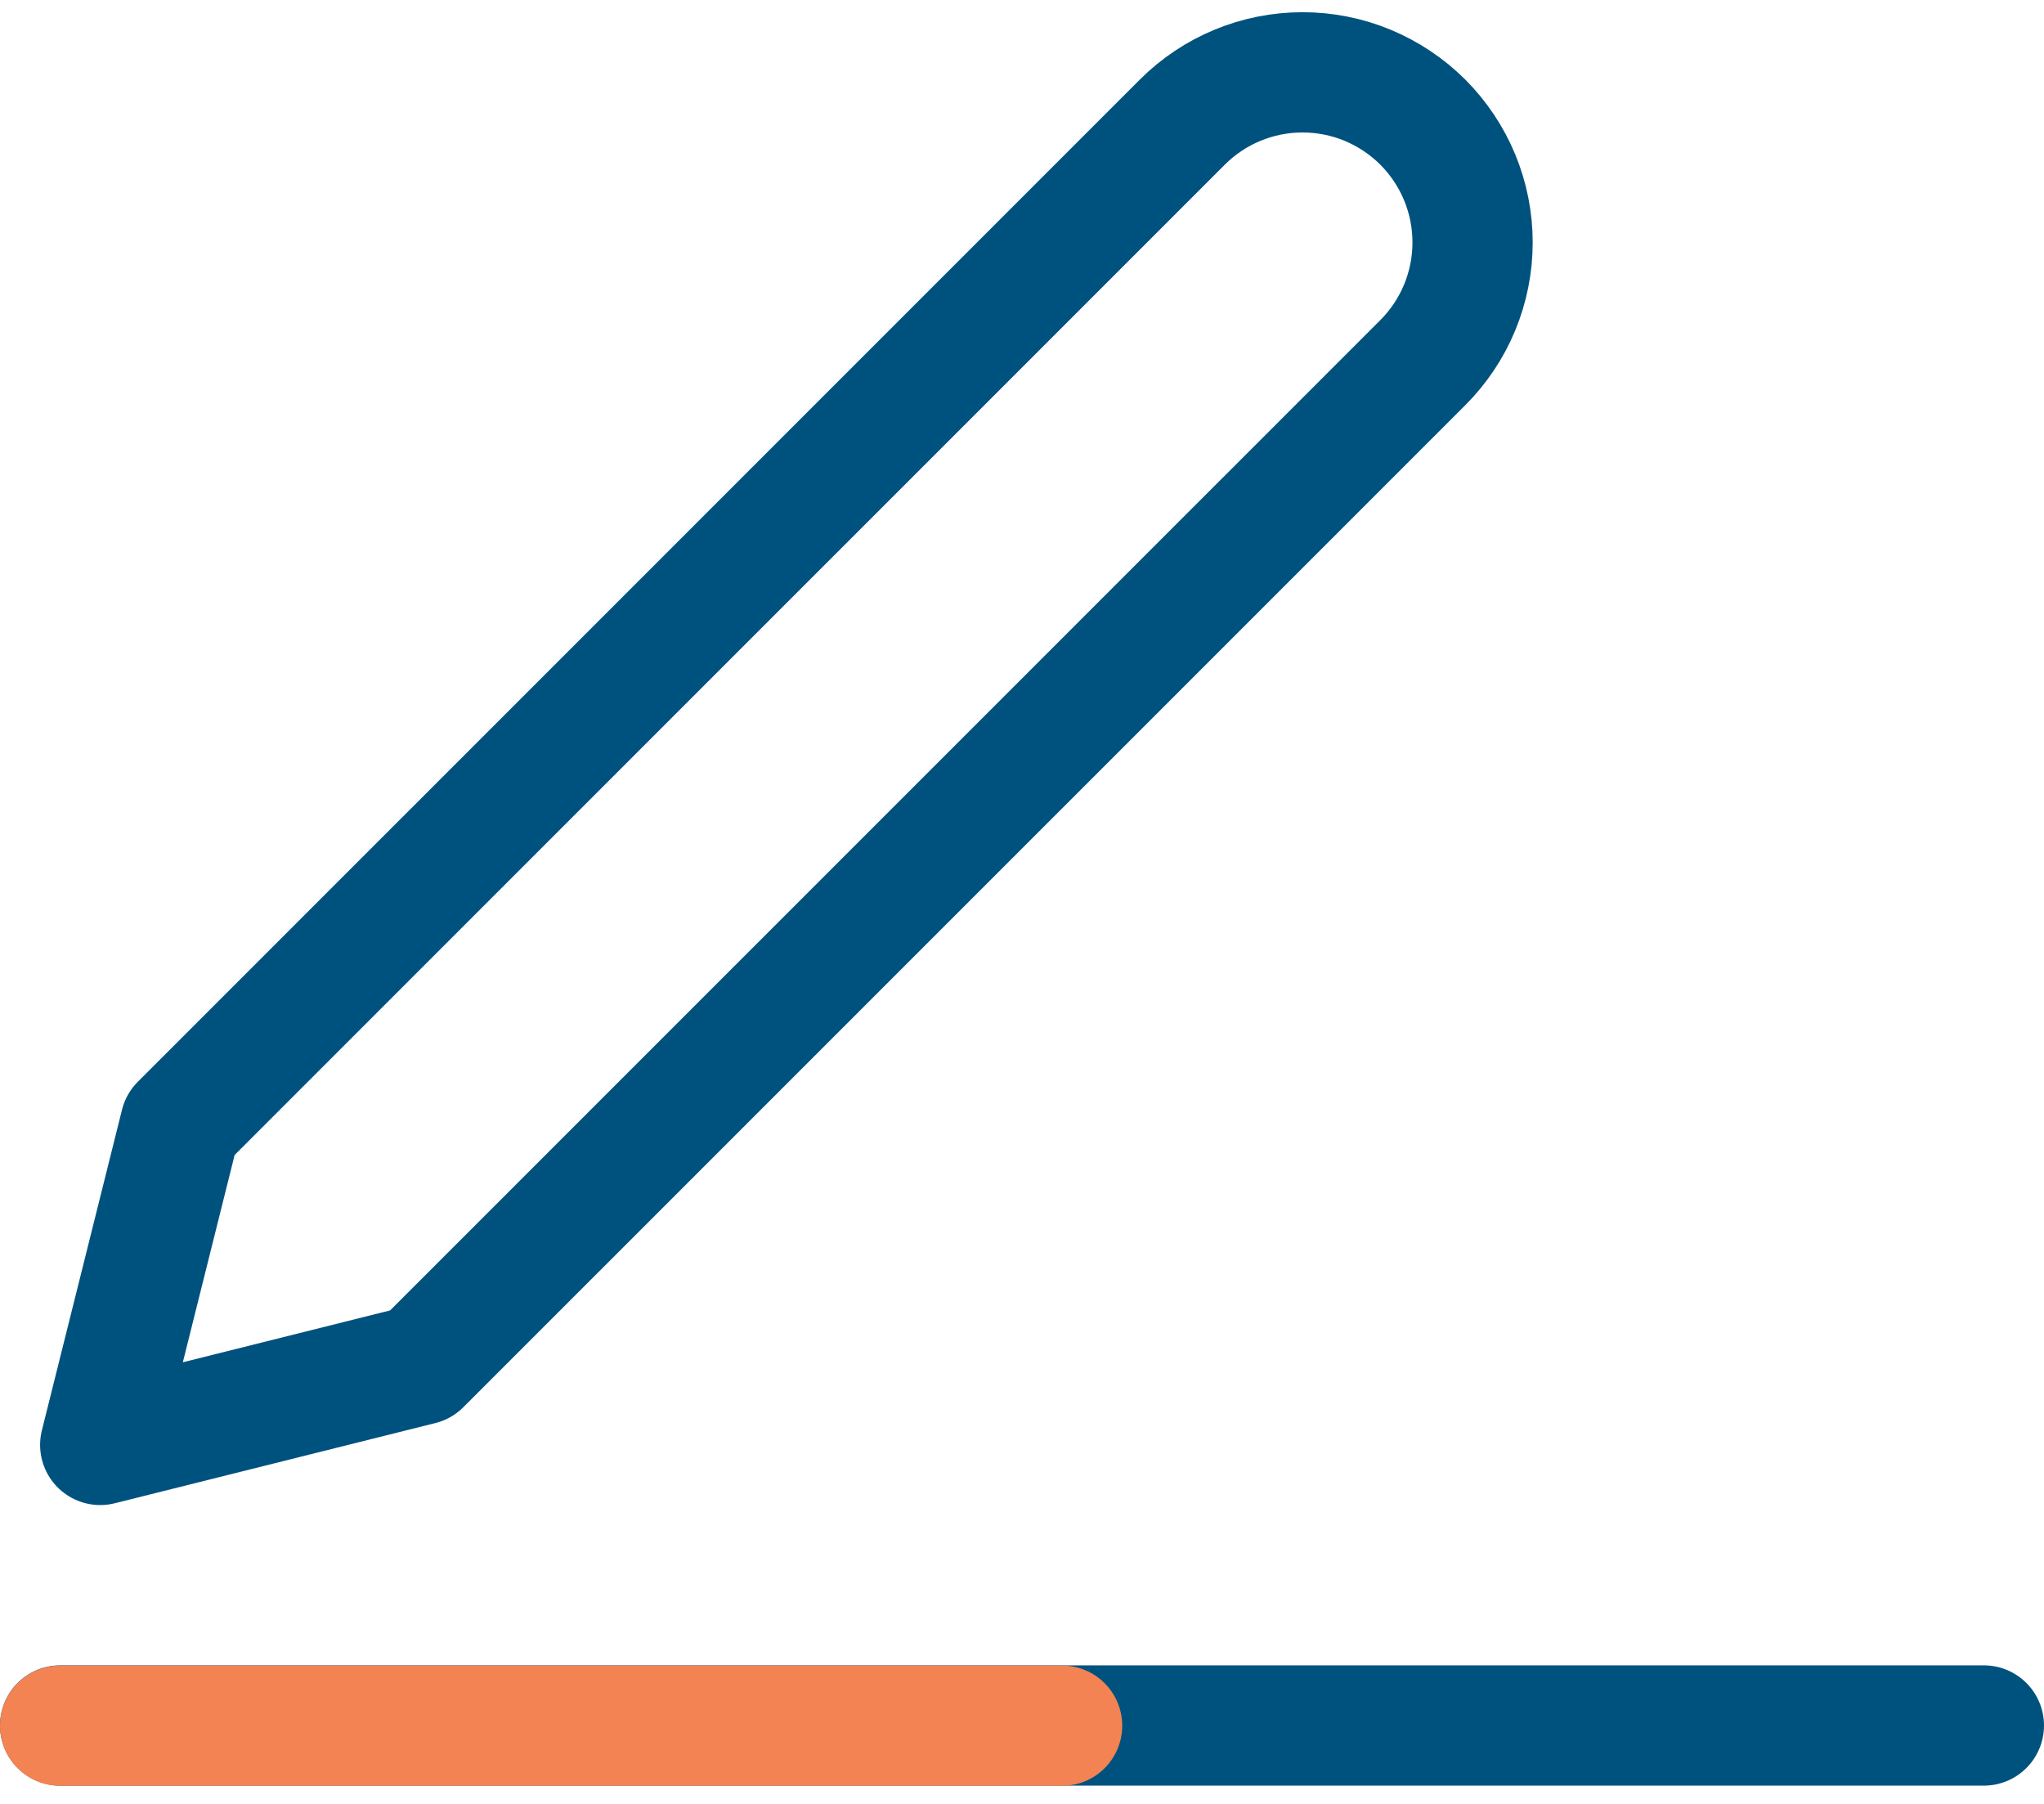
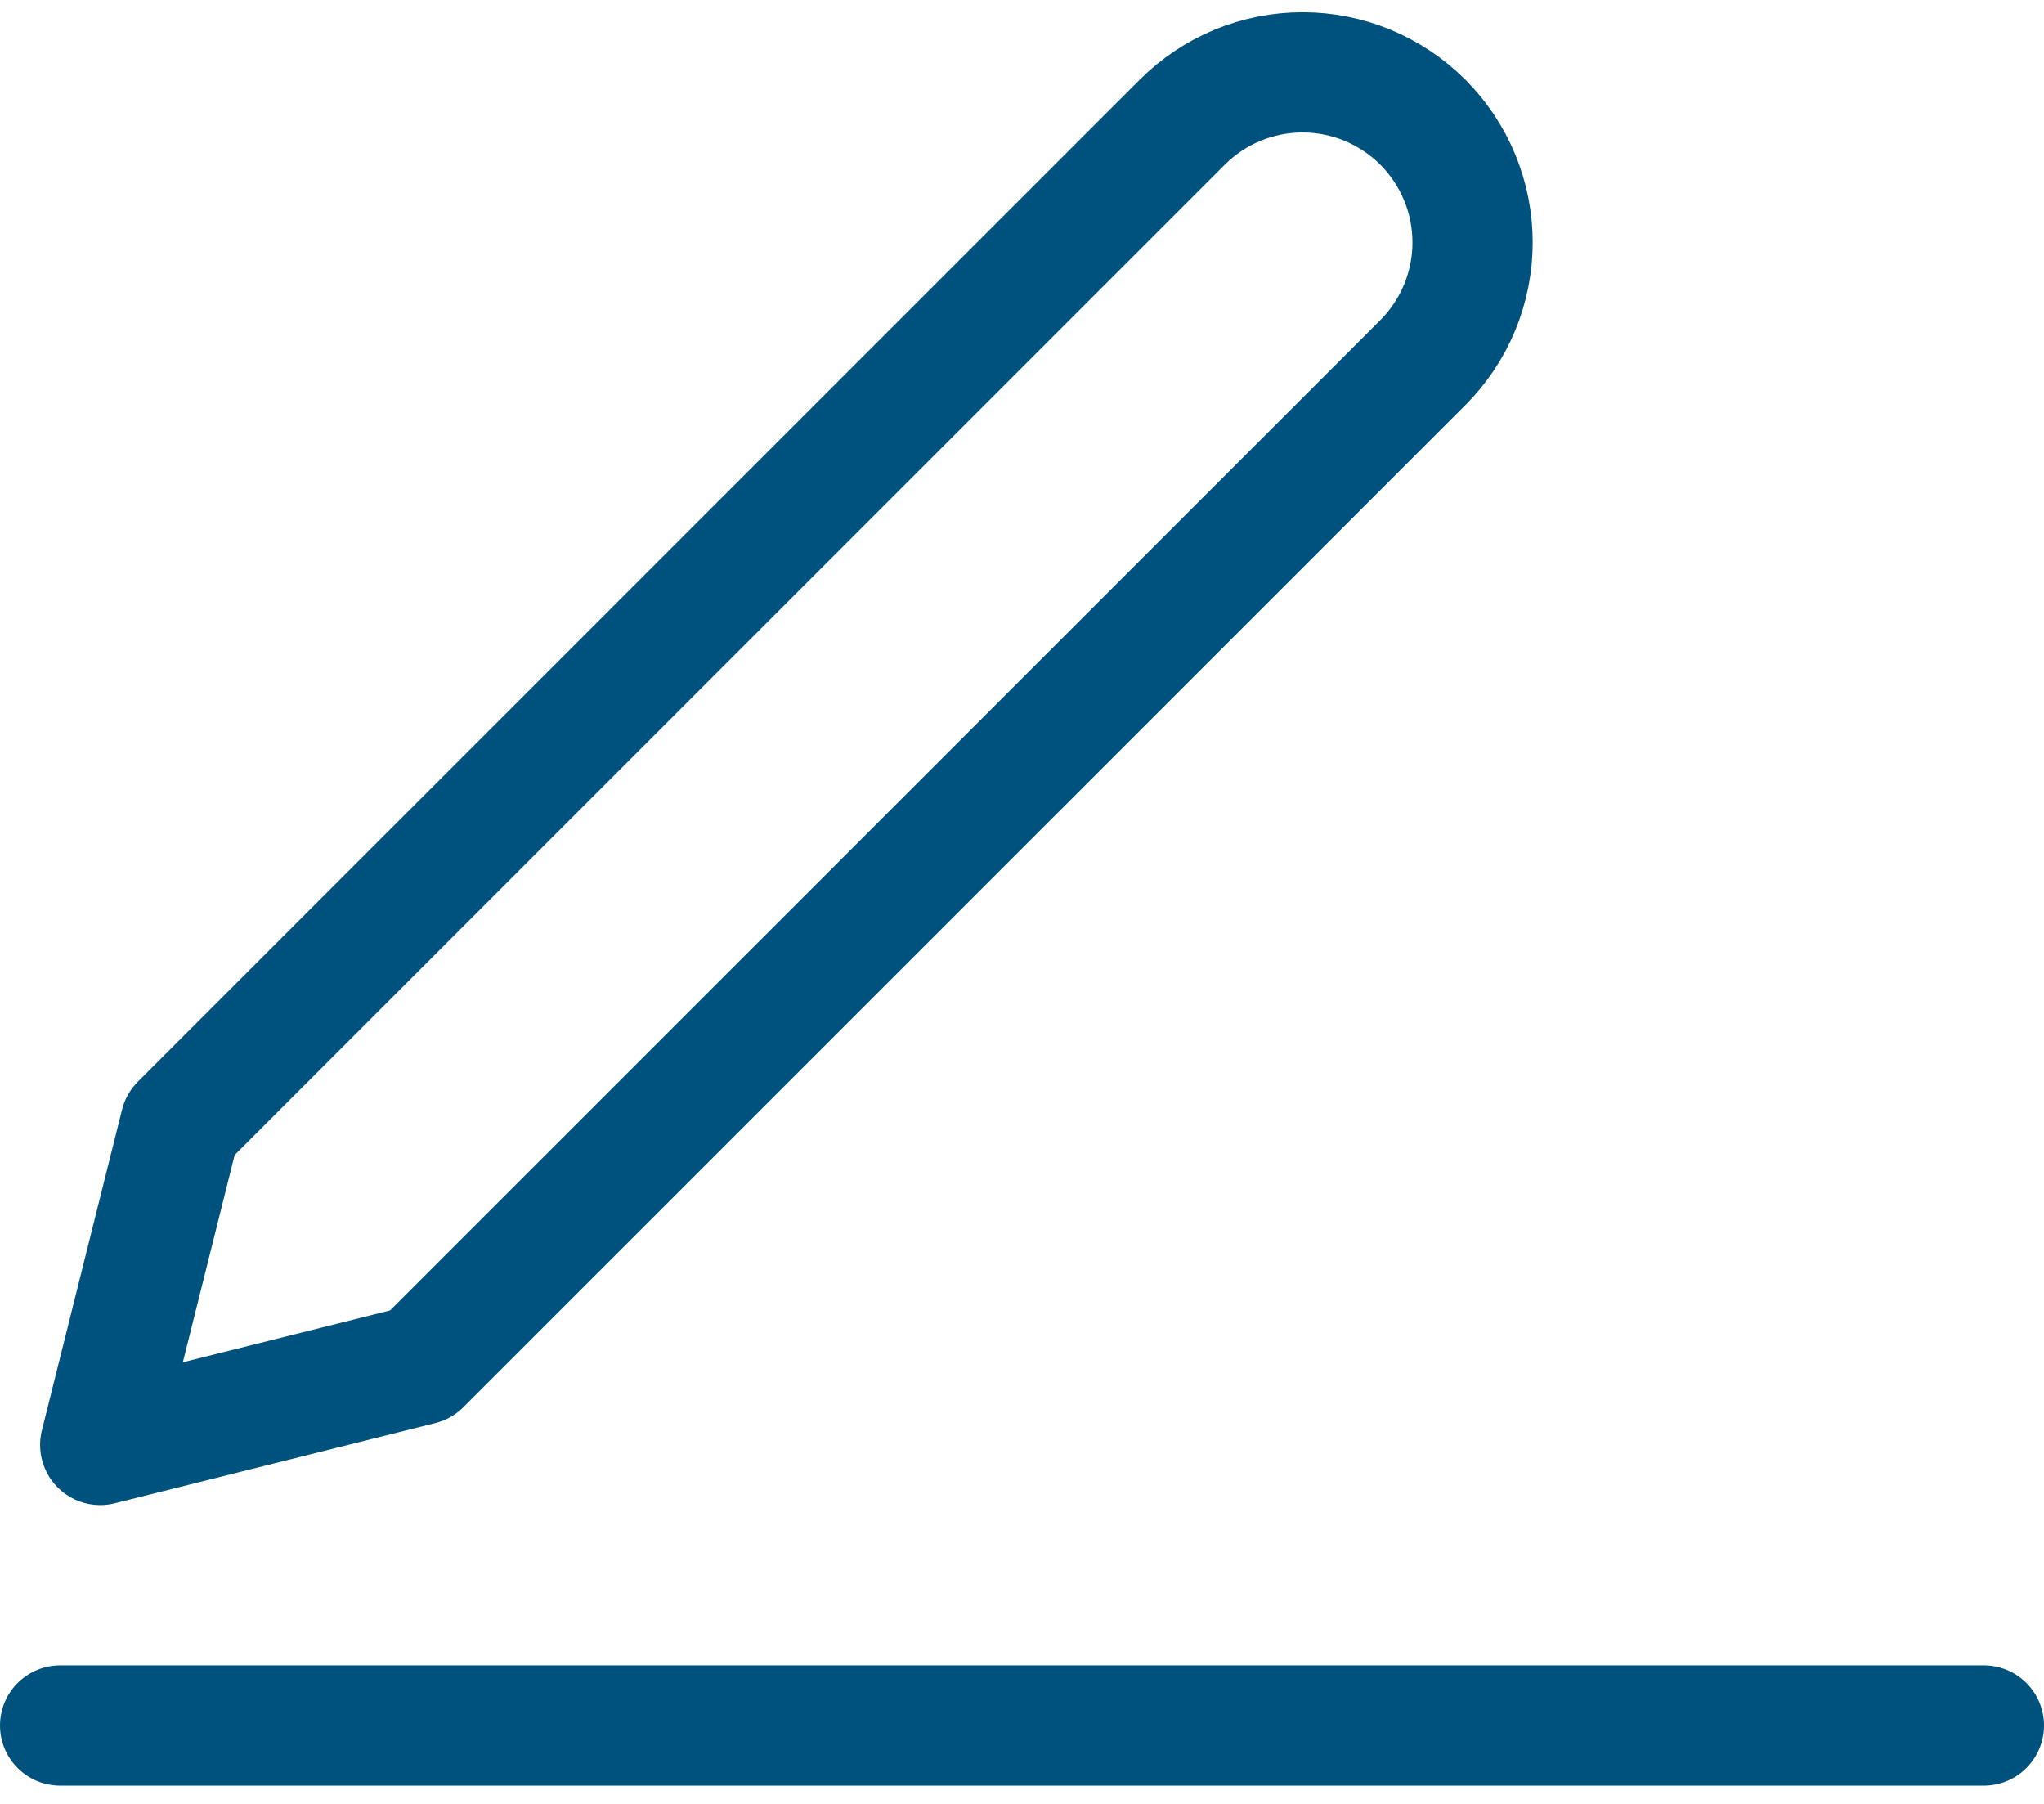
<svg xmlns="http://www.w3.org/2000/svg" width="34" height="30" viewBox="0 0 34 30" fill="none">
  <path d="M13.667 28.696H1H33M19.667 2.031C20.197 1.501 20.916 1.203 21.667 1.203C22.038 1.203 22.406 1.276 22.749 1.418C23.092 1.561 23.404 1.769 23.667 2.031C23.929 2.294 24.138 2.606 24.28 2.949C24.422 3.292 24.495 3.66 24.495 4.031C24.495 4.403 24.422 4.77 24.28 5.114C24.138 5.457 23.929 5.769 23.667 6.031L7 22.696L1.667 24.03L3 18.697L19.667 2.031Z" stroke="#00527E" stroke-width="2" stroke-linecap="round" stroke-linejoin="round" />
-   <path d="M13.667 28.699H1H17.667" stroke="#F38353" stroke-width="2" stroke-linecap="round" stroke-linejoin="round" />
</svg>